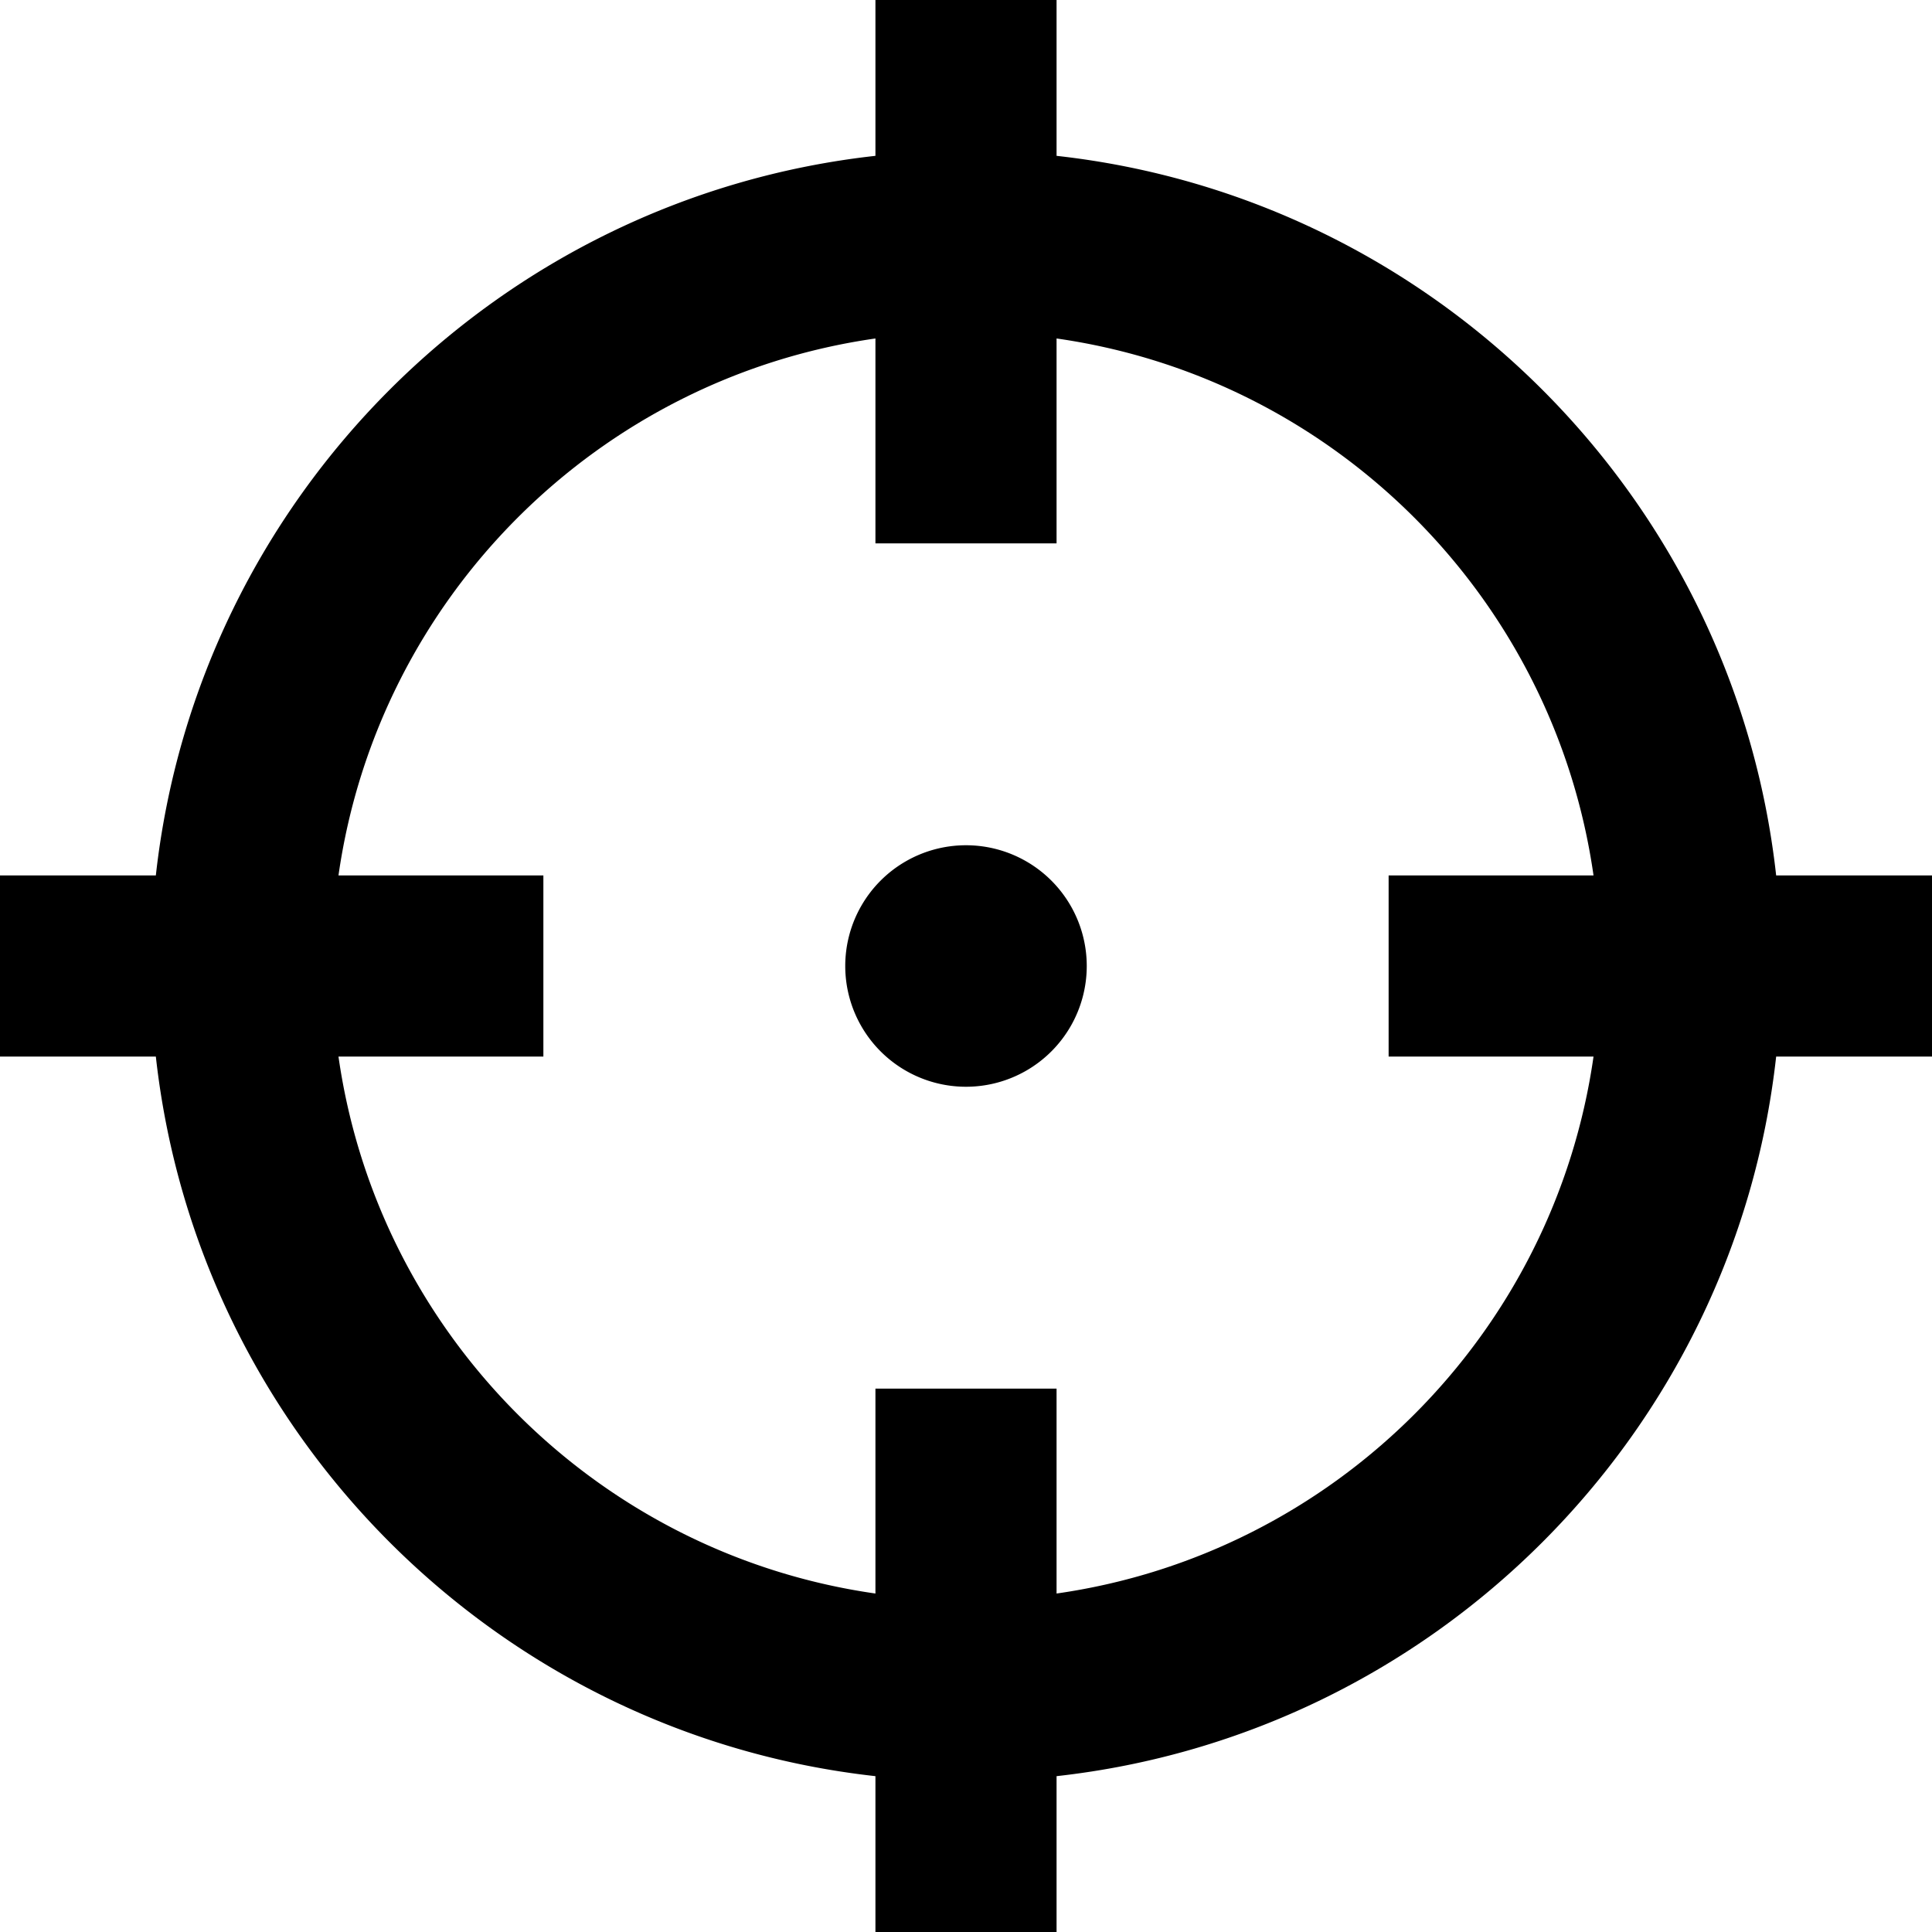
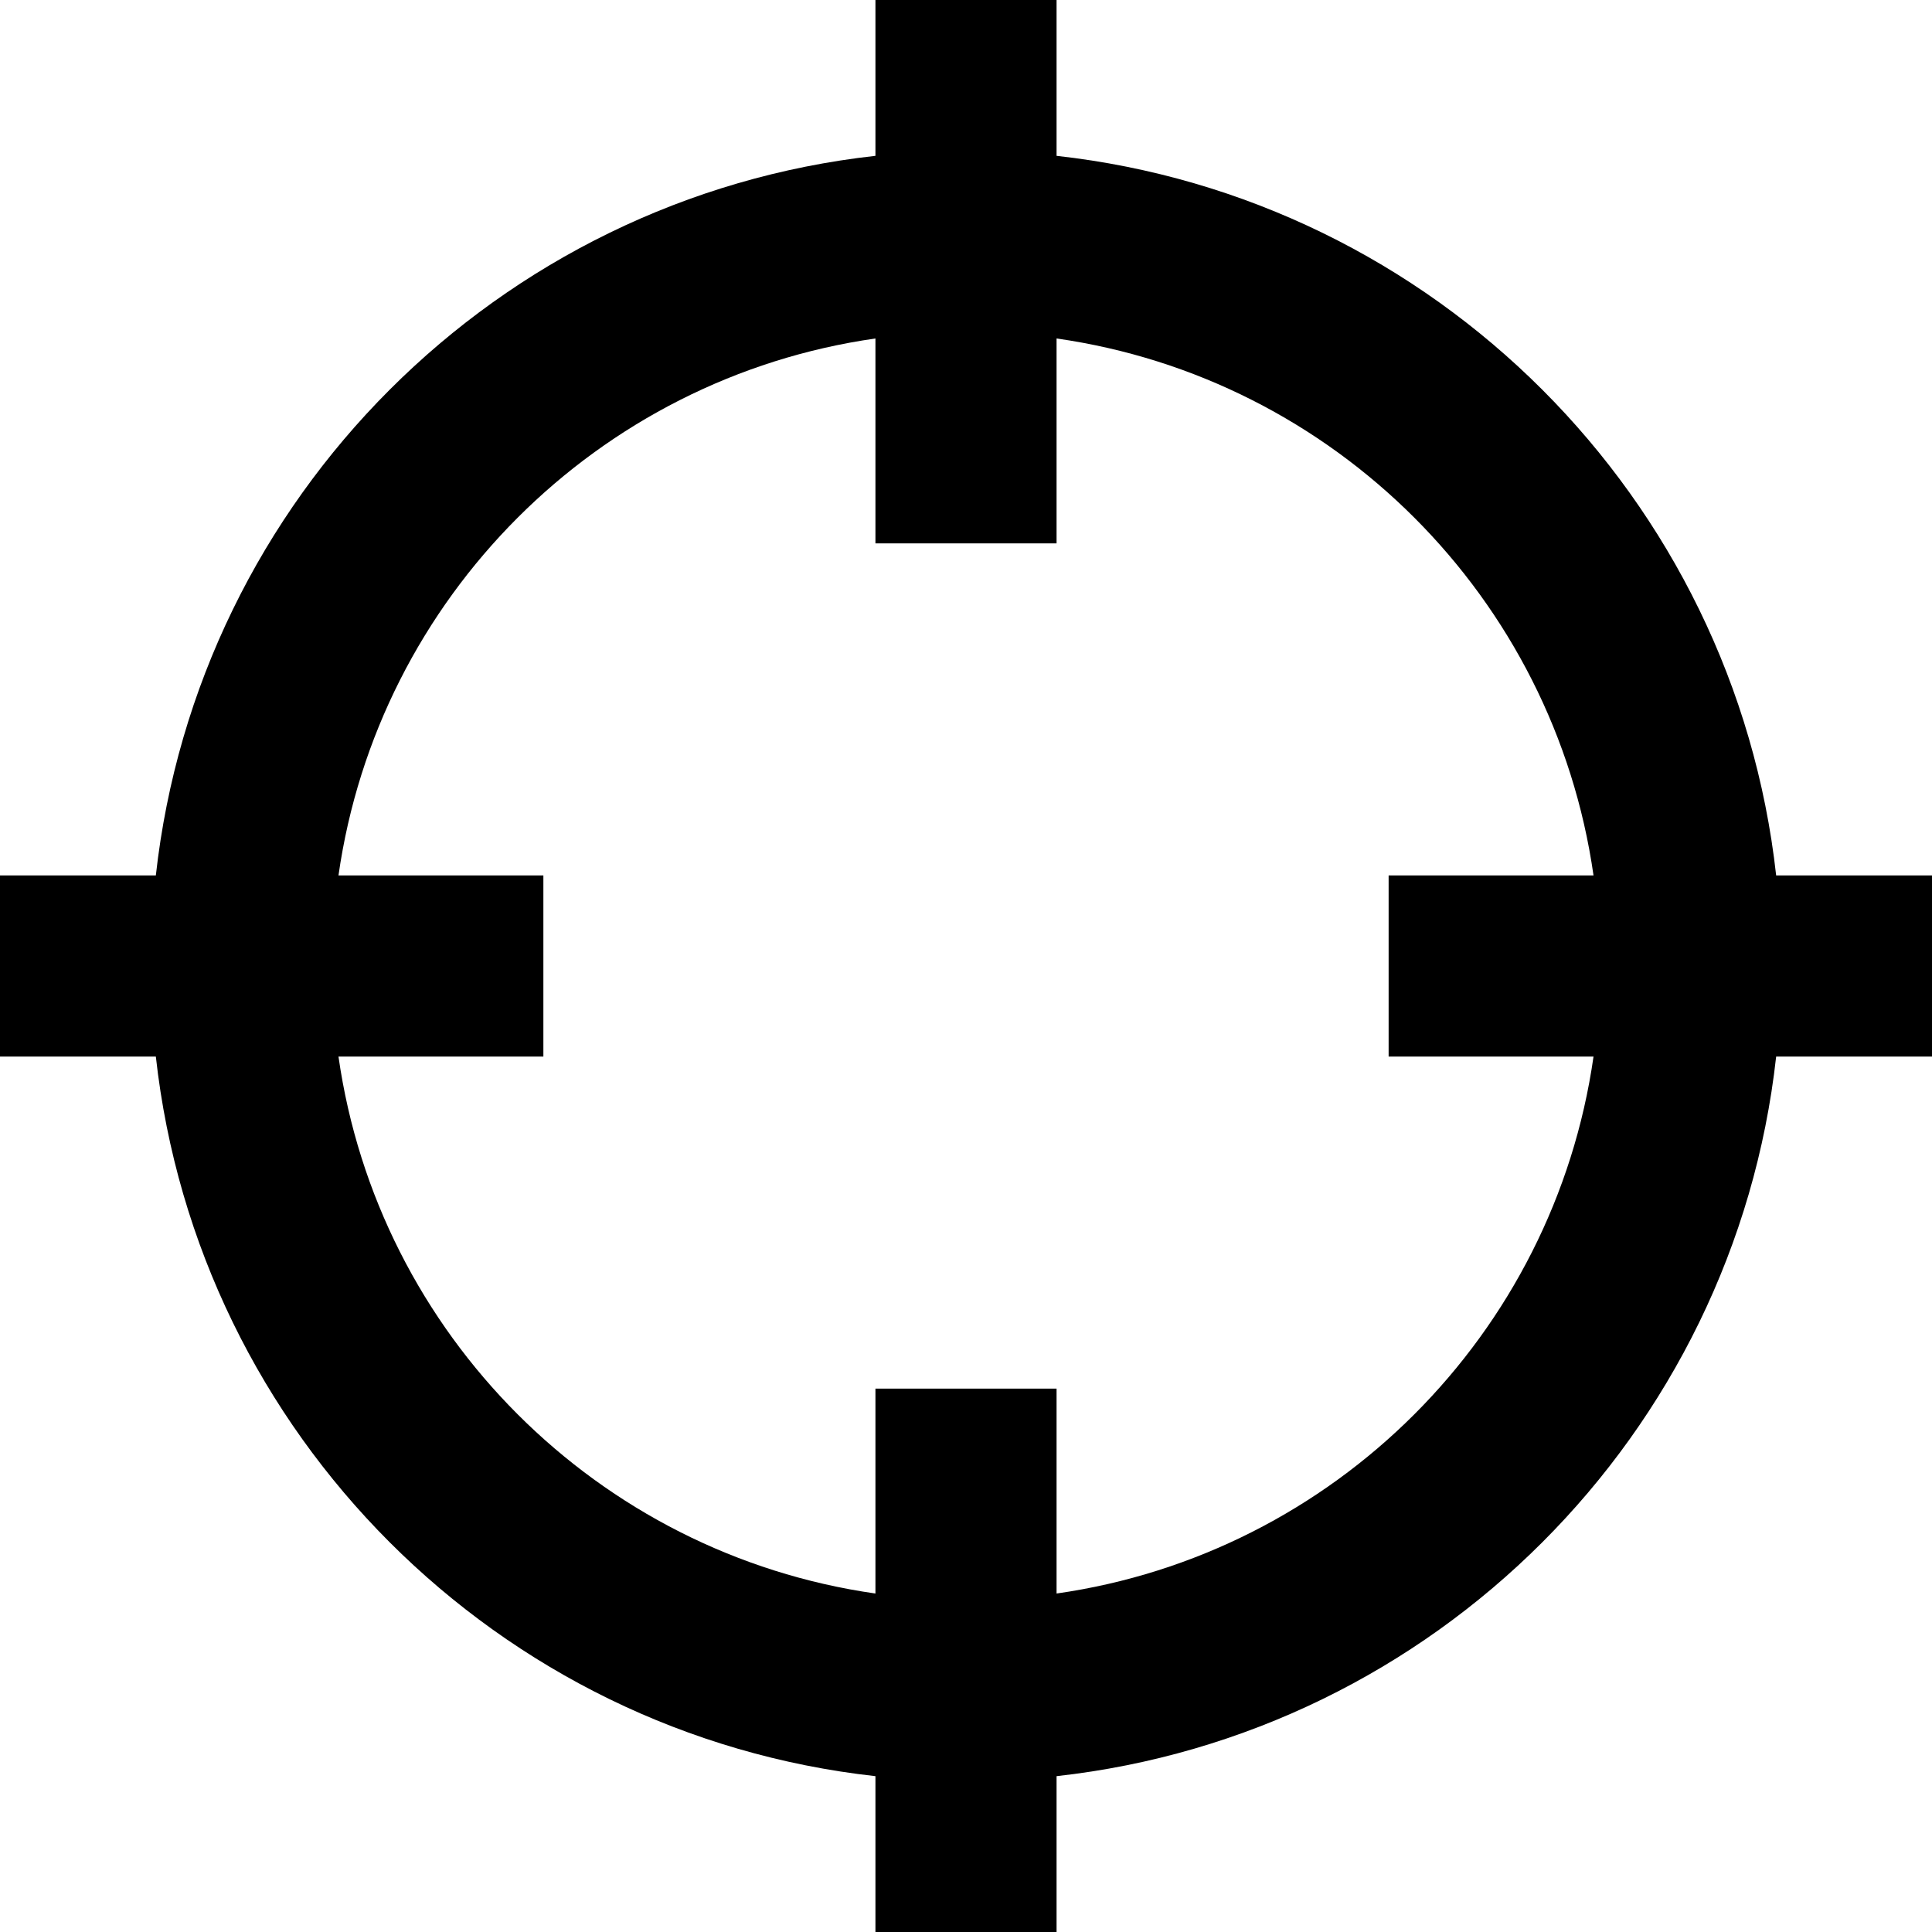
<svg xmlns="http://www.w3.org/2000/svg" viewBox="0 0 512 512">
-   <path d="M280 0l0 24 0 17.3C380.1 52.4 459.6 131.9 470.7 232l17.3 0 24 0 0 48-24 0-17.3 0C459.6 380.1 380.1 459.6 280 470.7l0 17.3 0 24-48 0 0-24 0-17.3C131.9 459.6 52.4 380.1 41.3 280L24 280 0 280l0-48 24 0 17.3 0C52.4 131.9 131.9 52.4 232 41.3L232 24l0-24 48 0zM89.7 280c10.5 73.6 68.7 131.8 142.3 142.3l0-30.3 0-24 48 0 0 24 0 30.3c73.6-10.5 131.8-68.7 142.3-142.3L392 280l-24 0 0-48 24 0 30.3 0C411.8 158.4 353.6 100.2 280 89.7l0 30.3 0 24-48 0 0-24 0-30.3C158.4 100.2 100.2 158.4 89.7 232l30.3 0 24 0 0 48-24 0-30.3 0zM256 224a32 32 0 1 1 0 64 32 32 0 1 1 0-64z" />
+   <path d="M280 0l0 24 0 17.3C380.1 52.4 459.6 131.9 470.7 232l17.3 0 24 0 0 48-24 0-17.3 0C459.6 380.1 380.1 459.6 280 470.7l0 17.3 0 24-48 0 0-24 0-17.3C131.9 459.6 52.4 380.1 41.3 280L24 280 0 280l0-48 24 0 17.3 0C52.4 131.9 131.9 52.4 232 41.3L232 24l0-24 48 0zM89.7 280c10.5 73.6 68.7 131.8 142.3 142.3l0-30.3 0-24 48 0 0 24 0 30.3c73.6-10.5 131.8-68.7 142.3-142.3L392 280l-24 0 0-48 24 0 30.3 0C411.8 158.4 353.6 100.2 280 89.7l0 30.3 0 24-48 0 0-24 0-30.3C158.4 100.2 100.2 158.4 89.7 232l30.3 0 24 0 0 48-24 0-30.3 0zM256 224z" />
</svg>